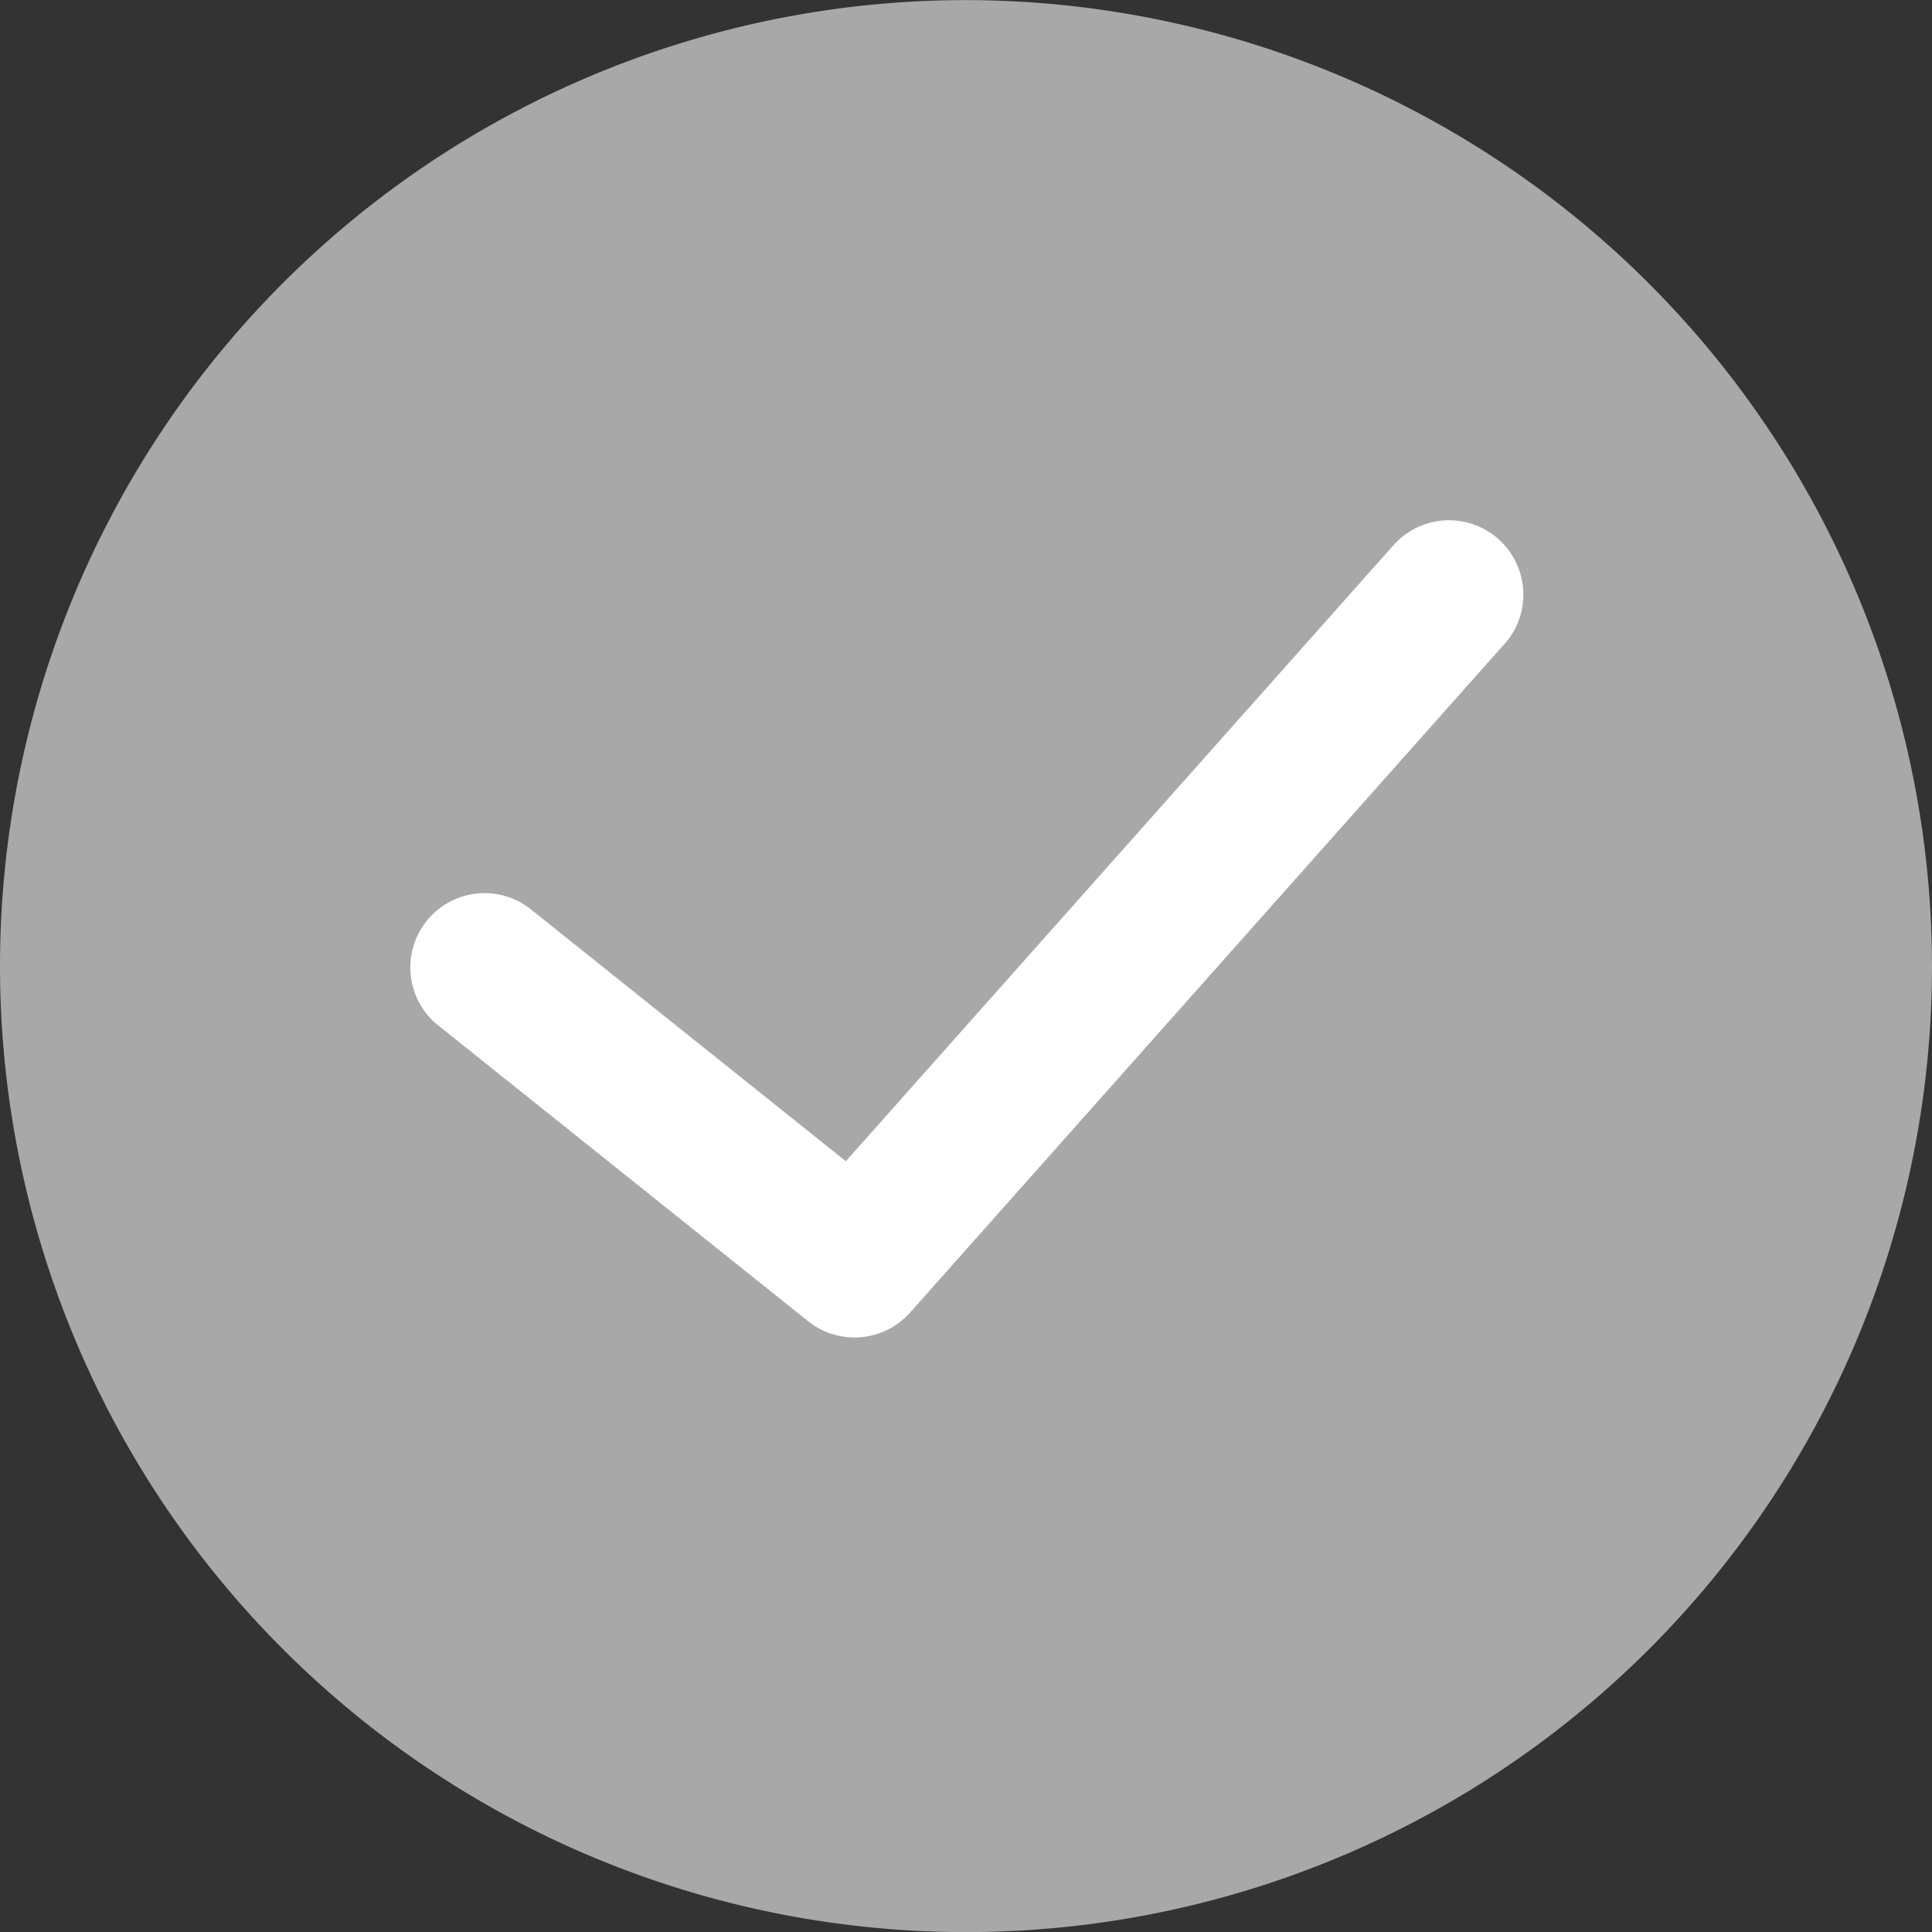
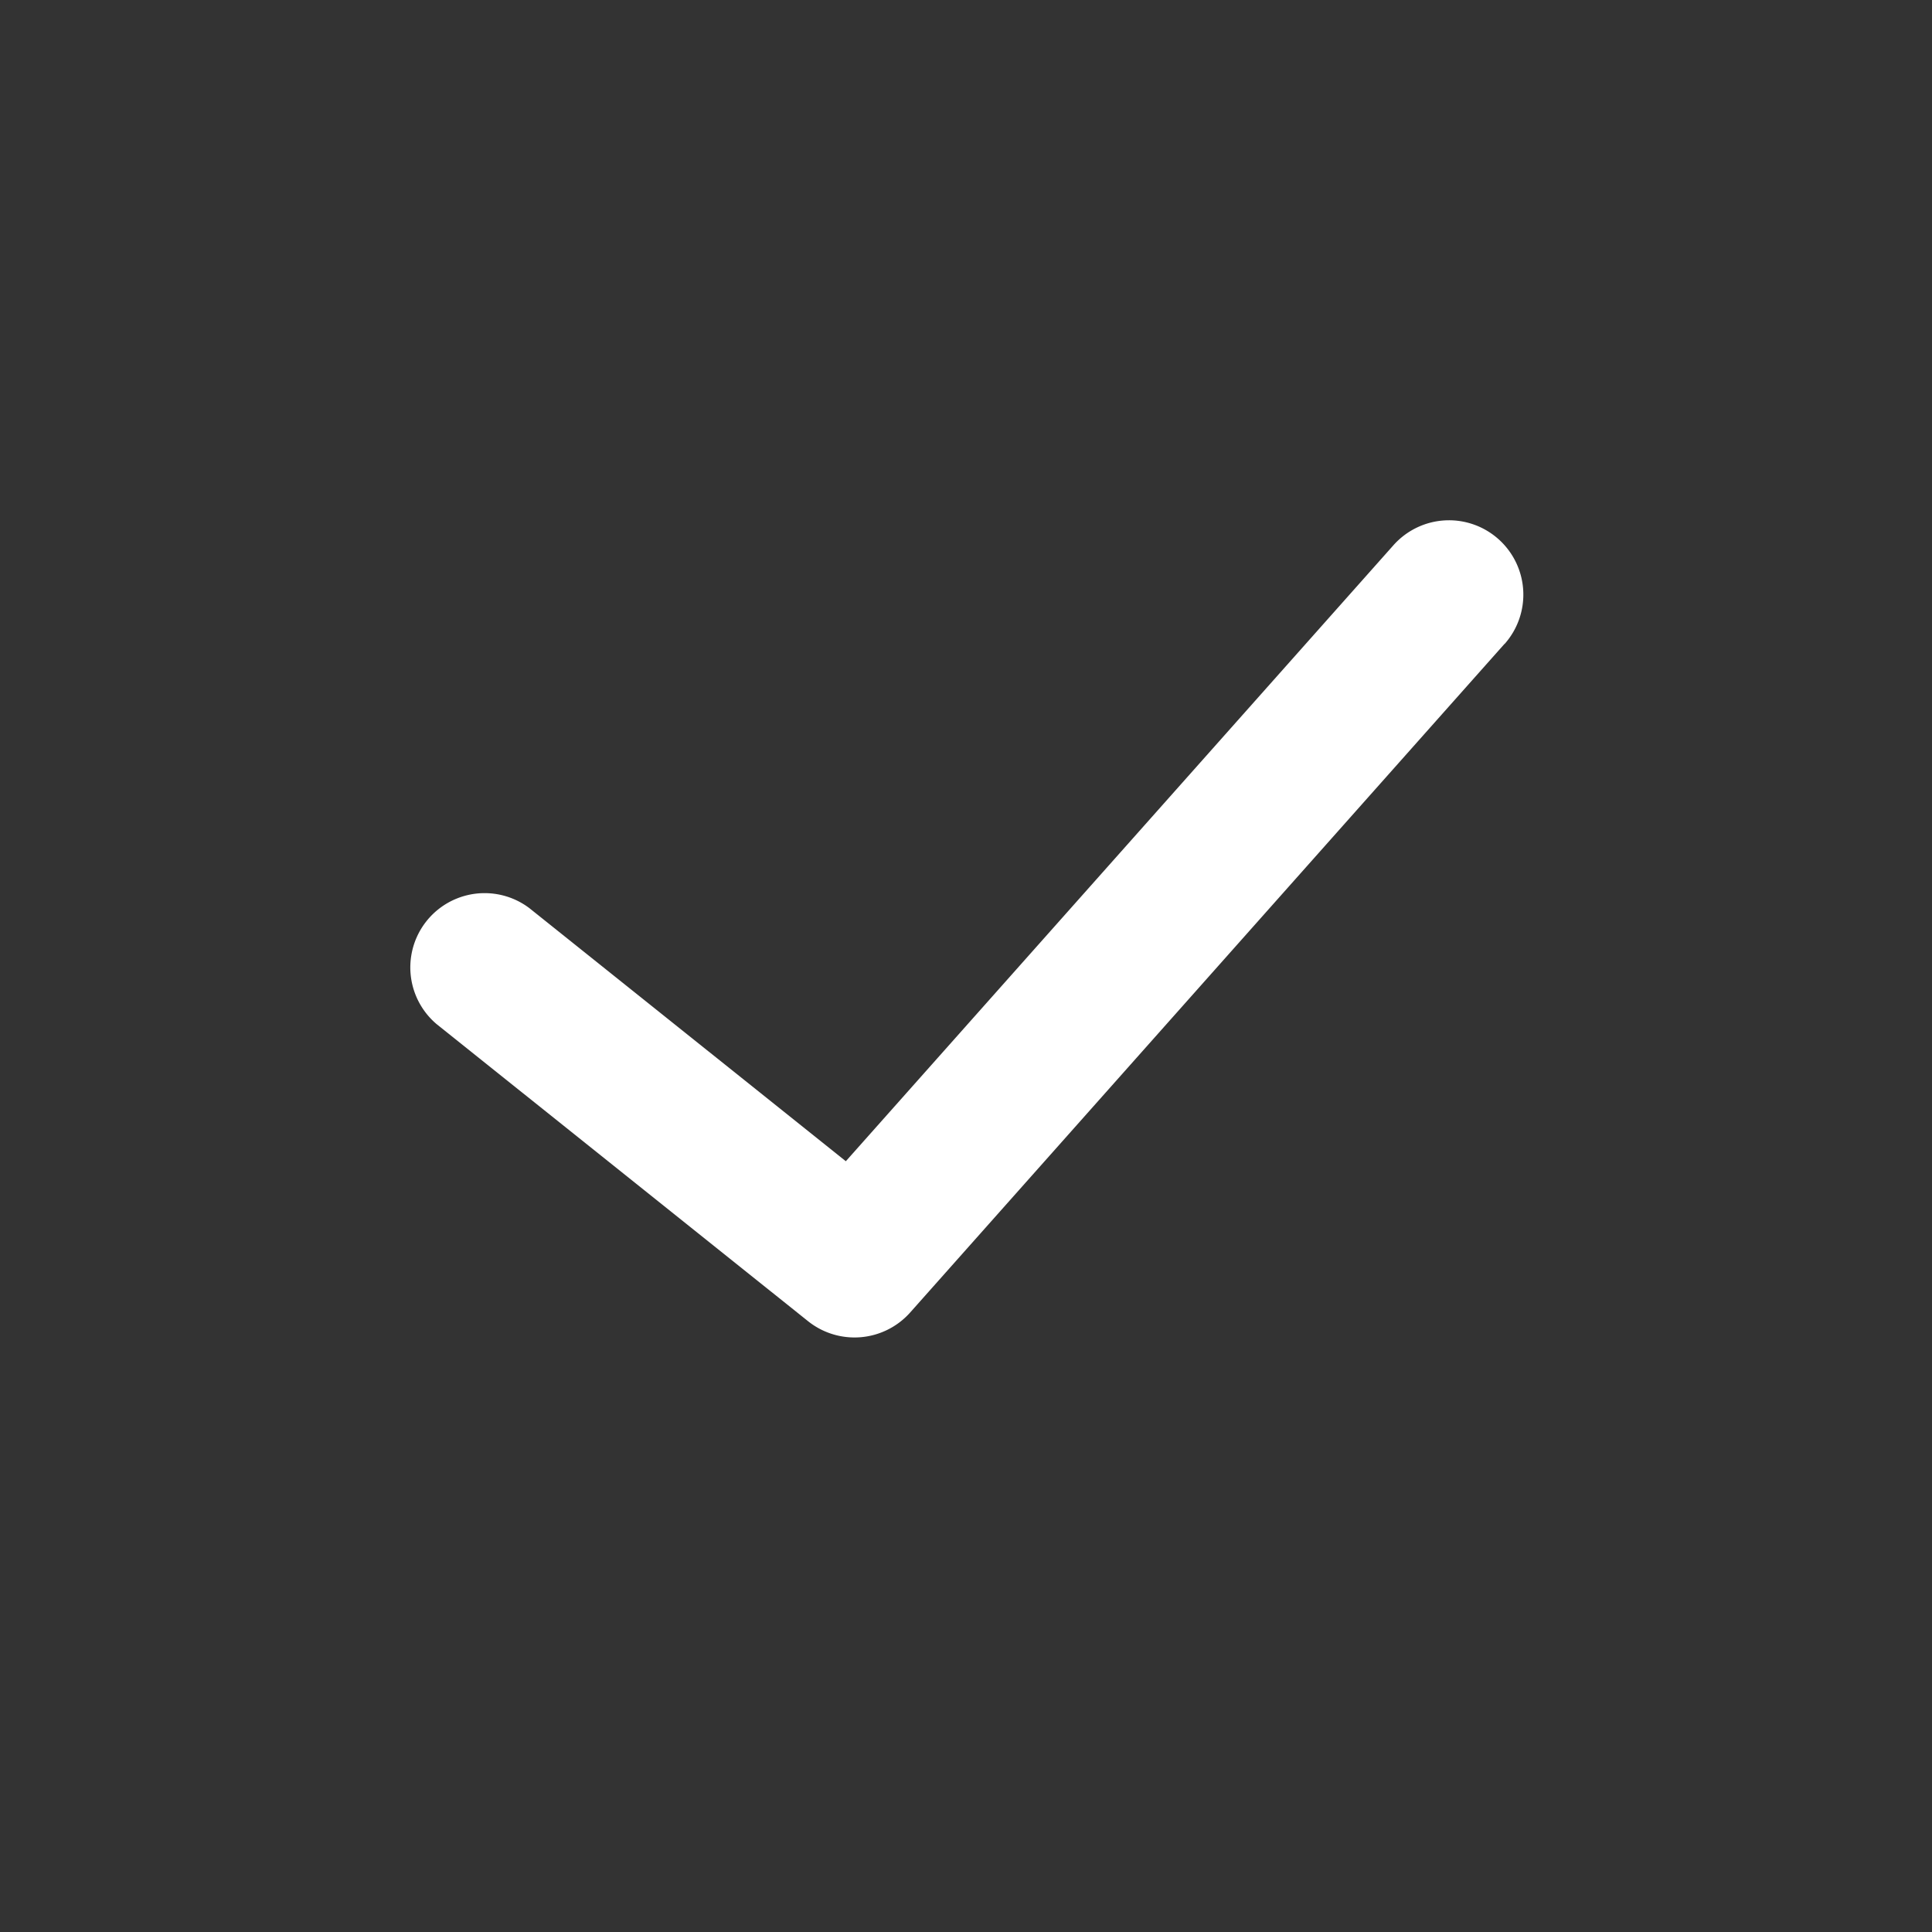
<svg xmlns="http://www.w3.org/2000/svg" width="20" height="20" viewBox="0 0 20 20">
  <rect x="0" y="0" width="20" height="20" fill="#333333" stroke="none" />
  <g id="Сгруппировать_161863" data-name="Сгруппировать 161863" transform="translate(-853 -4751)">
-     <path id="Shape_sp-16075-0-0" data-name="Shape sp-16075-0-0" d="M12,2A10,10,0,1,0,22,12,10.011,10.011,0,0,0,12,2Z" transform="translate(851 4749.001)" fill="#a8a8a8" />
-     <path id="Shape_sp-16075-0-1" data-name="Shape sp-16075-0-1" d="M17.575,8.664l-6.154,6.923a.771.771,0,0,1-1.056.089L6.519,12.6a.769.769,0,0,1,.961-1.2l3.276,2.62,5.669-6.377a.769.769,0,0,1,1.15,1.023Z" transform="translate(851 4749.001)" fill="#fff" />
+     <path id="Shape_sp-16075-0-1" data-name="Shape sp-16075-0-1" d="M17.575,8.664l-6.154,6.923a.771.771,0,0,1-1.056.089L6.519,12.6a.769.769,0,0,1,.961-1.2l3.276,2.62,5.669-6.377a.769.769,0,0,1,1.15,1.023" transform="translate(851 4749.001)" fill="#fff" />
  </g>
</svg>